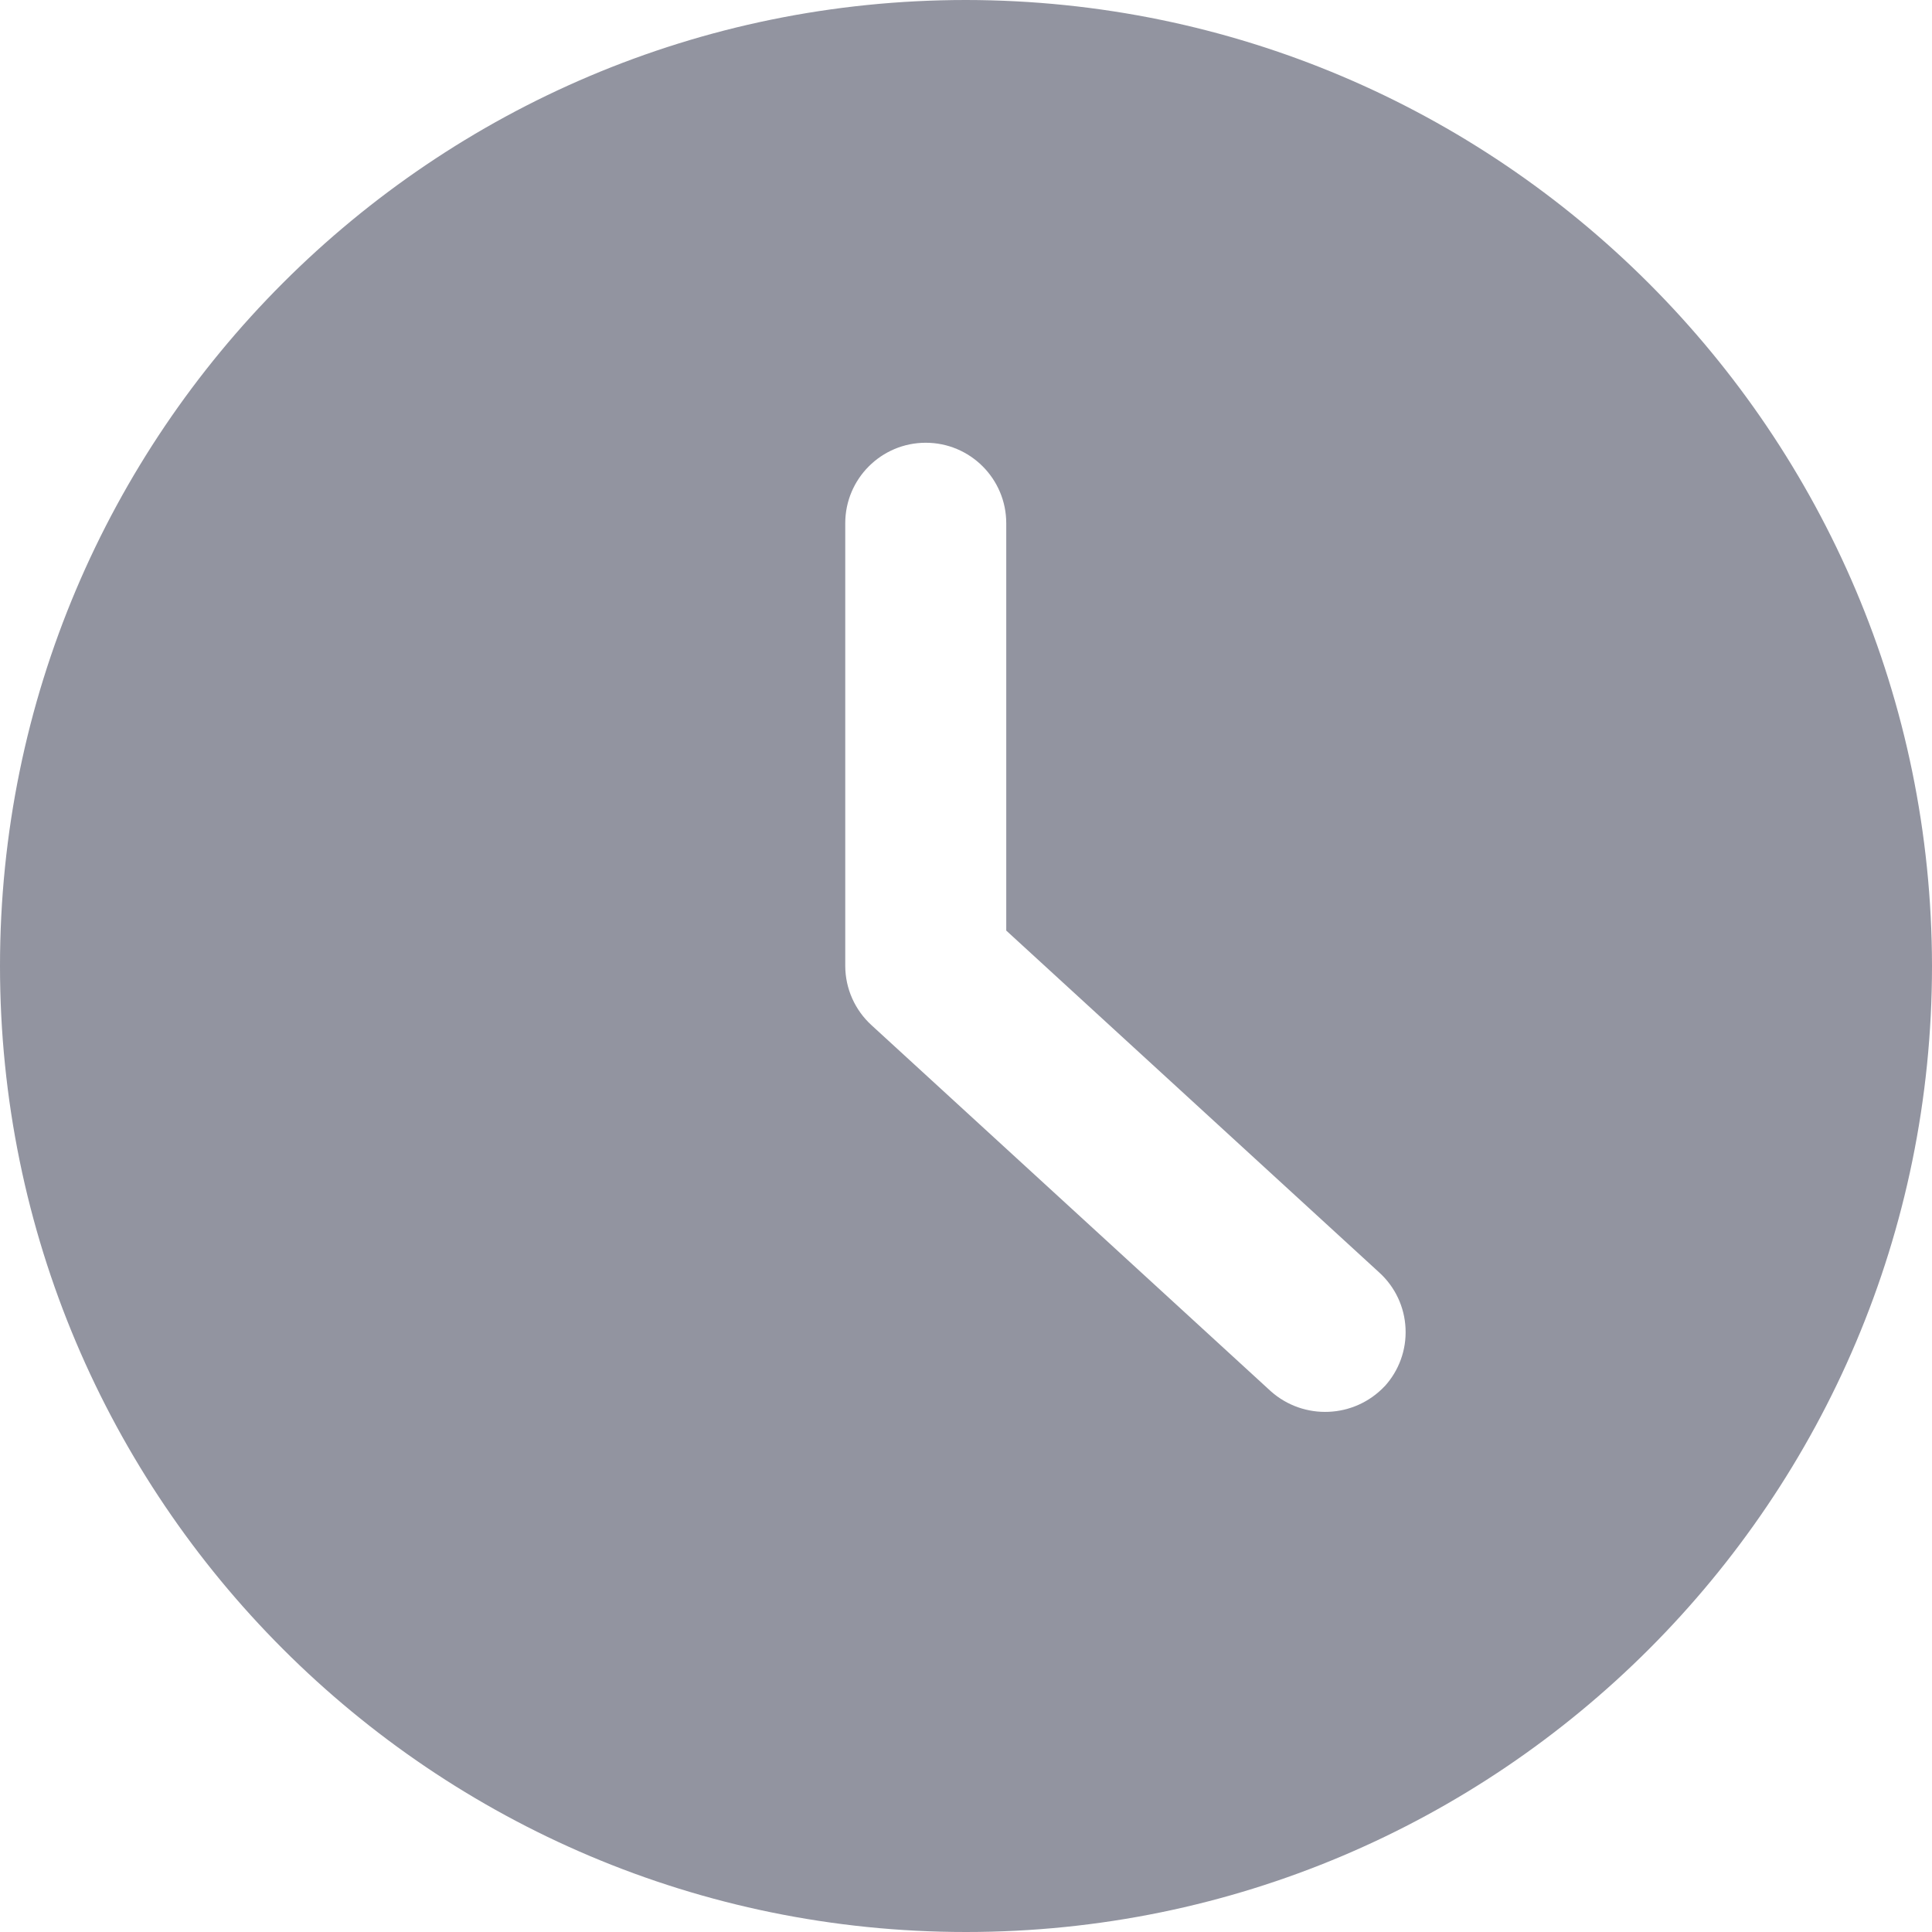
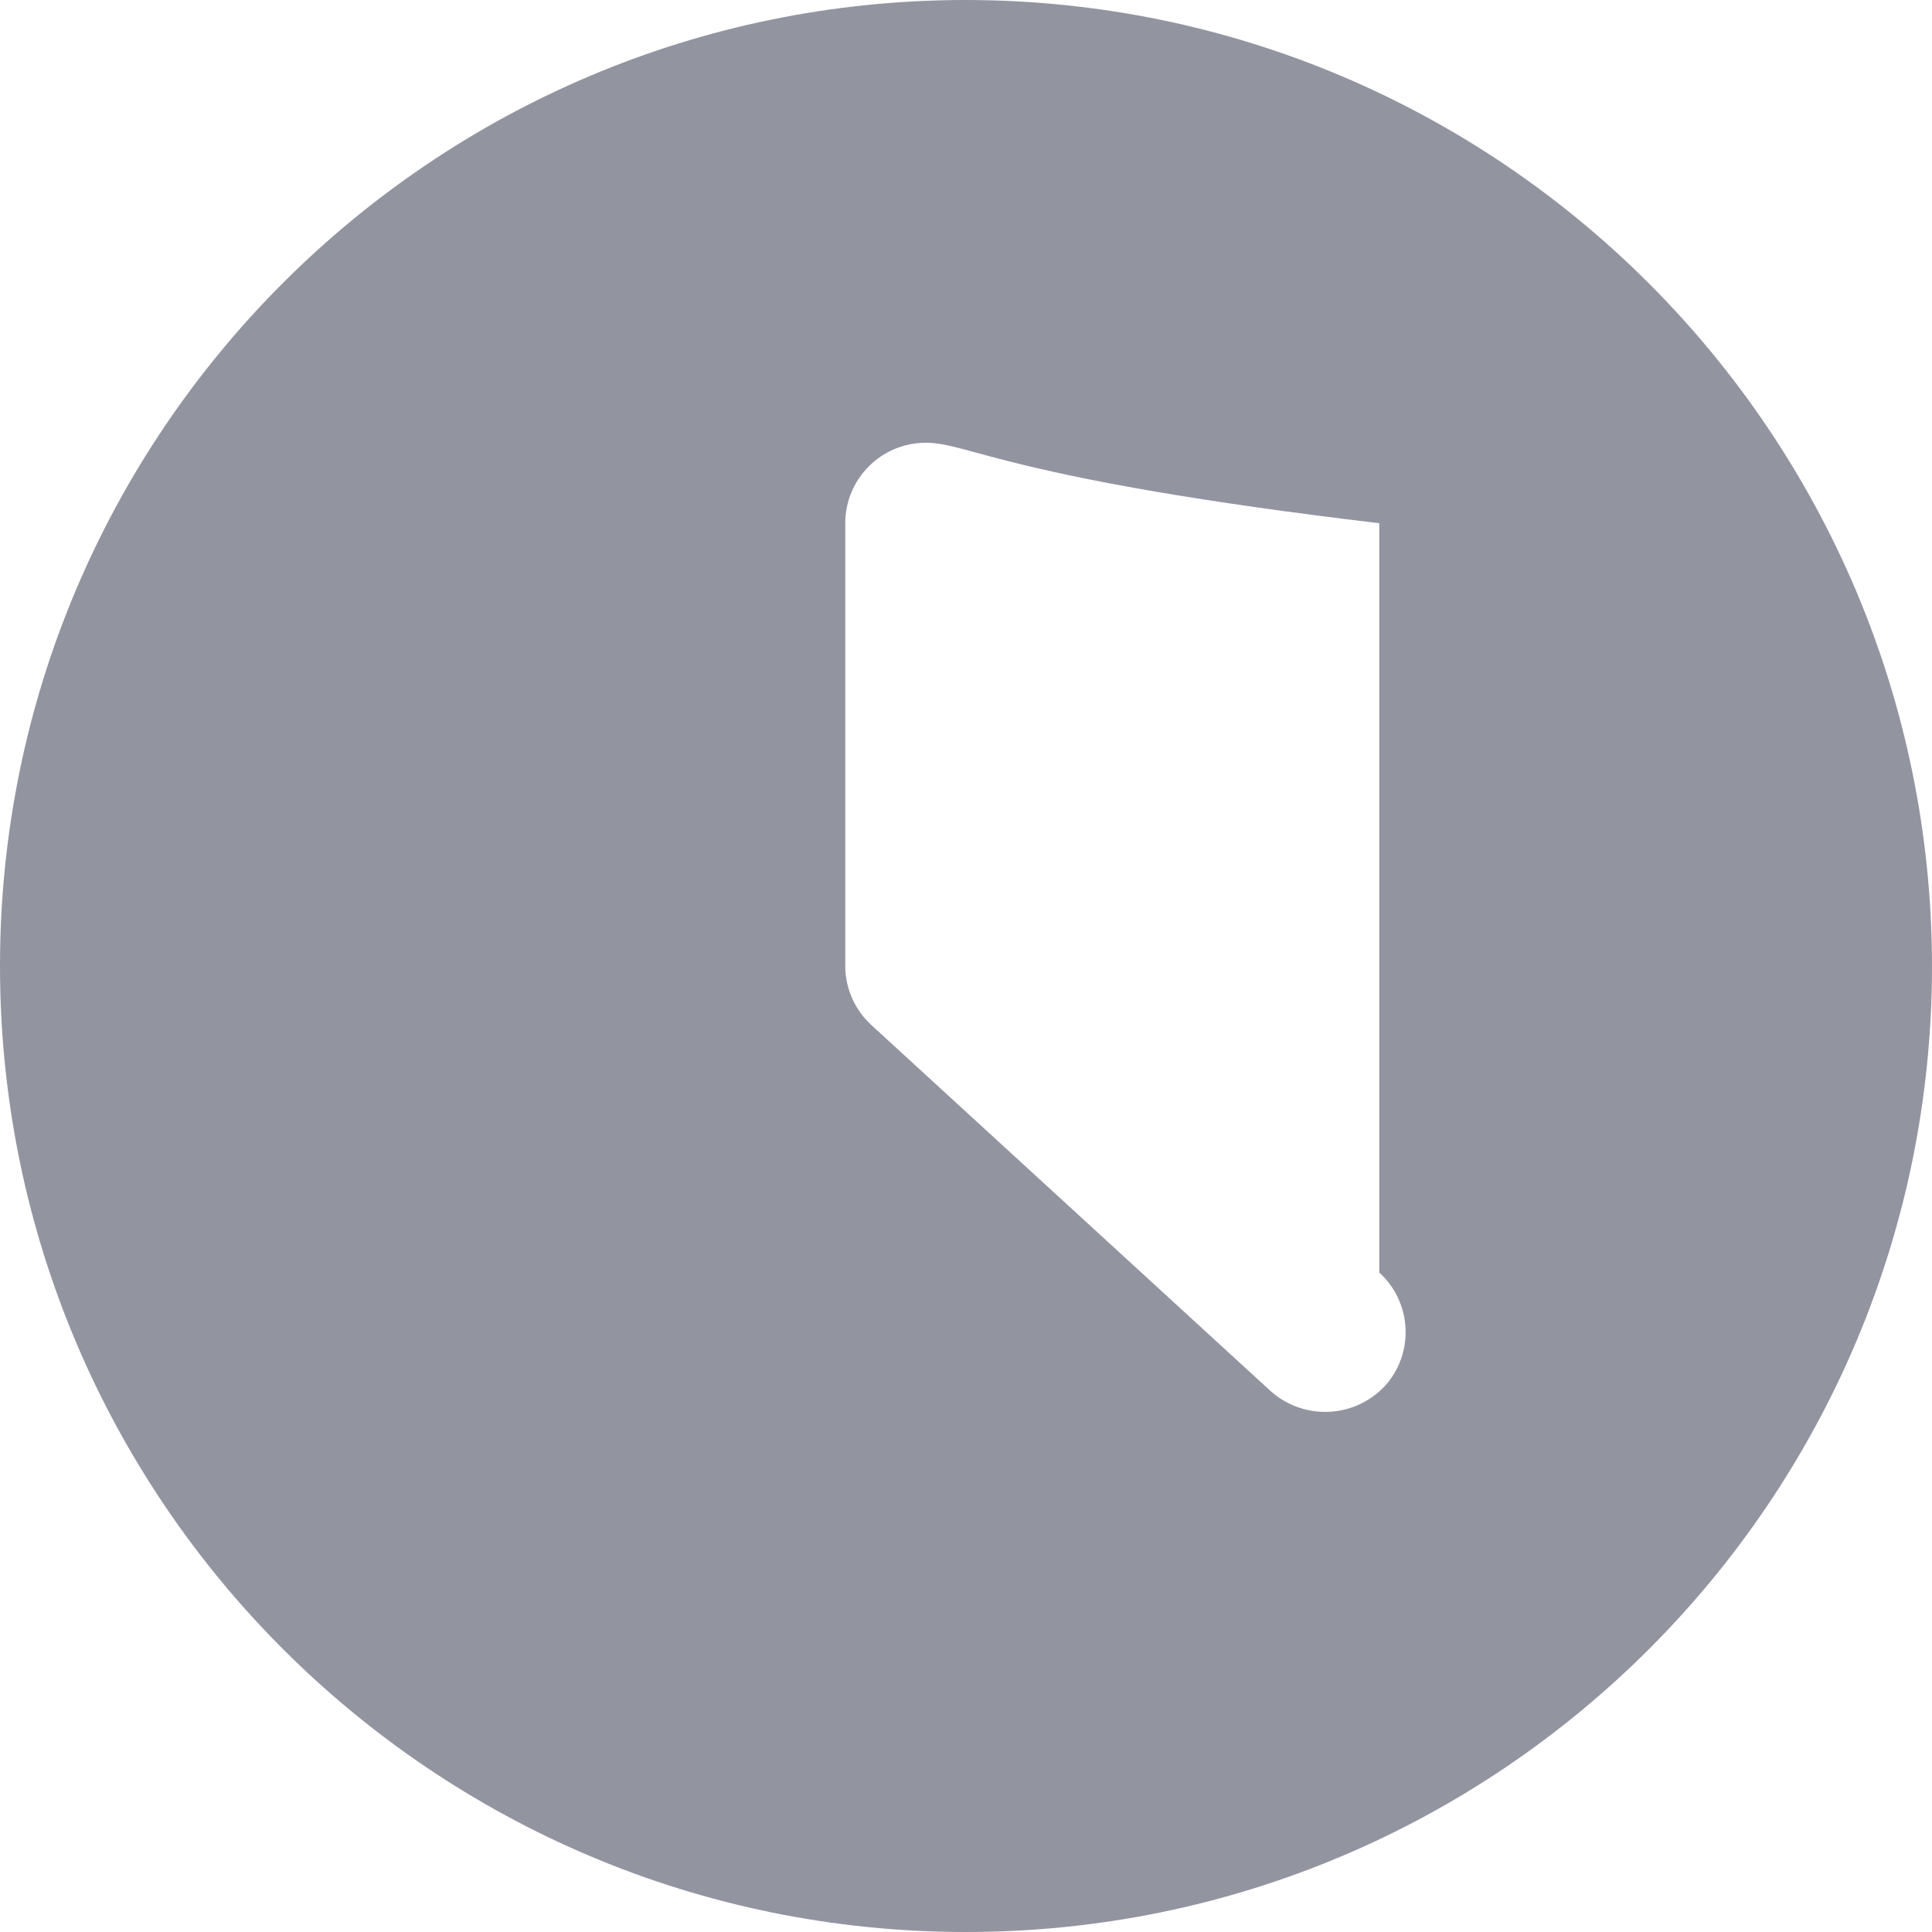
<svg xmlns="http://www.w3.org/2000/svg" width="24" height="24" viewBox="0 0 24 24" fill="none">
-   <path fill-rule="evenodd" clip-rule="evenodd" d="M0 12C0 5.373 5.373 0 12 0C18.624 0.007 23.993 5.376 24 12C24 18.627 18.627 24 12 24C5.373 24 0 18.627 0 12ZM15.787 17.283C16.197 17.647 16.823 17.62 17.2 17.221V17.222C17.379 17.026 17.473 16.767 17.46 16.501C17.448 16.236 17.331 15.987 17.134 15.808L12.5 11.56V6.5C12.5 5.948 12.052 5.5 11.5 5.5C10.948 5.5 10.5 5.948 10.5 6.5V12C10.501 12.281 10.62 12.548 10.828 12.737L15.787 17.283Z" fill="#9294A0" />
+   <path fill-rule="evenodd" clip-rule="evenodd" d="M0 12C0 5.373 5.373 0 12 0C18.624 0.007 23.993 5.376 24 12C24 18.627 18.627 24 12 24C5.373 24 0 18.627 0 12ZM15.787 17.283C16.197 17.647 16.823 17.62 17.2 17.221V17.222C17.379 17.026 17.473 16.767 17.46 16.501C17.448 16.236 17.331 15.987 17.134 15.808V6.5C12.5 5.948 12.052 5.5 11.5 5.5C10.948 5.5 10.5 5.948 10.5 6.5V12C10.501 12.281 10.62 12.548 10.828 12.737L15.787 17.283Z" fill="#9294A0" />
</svg>